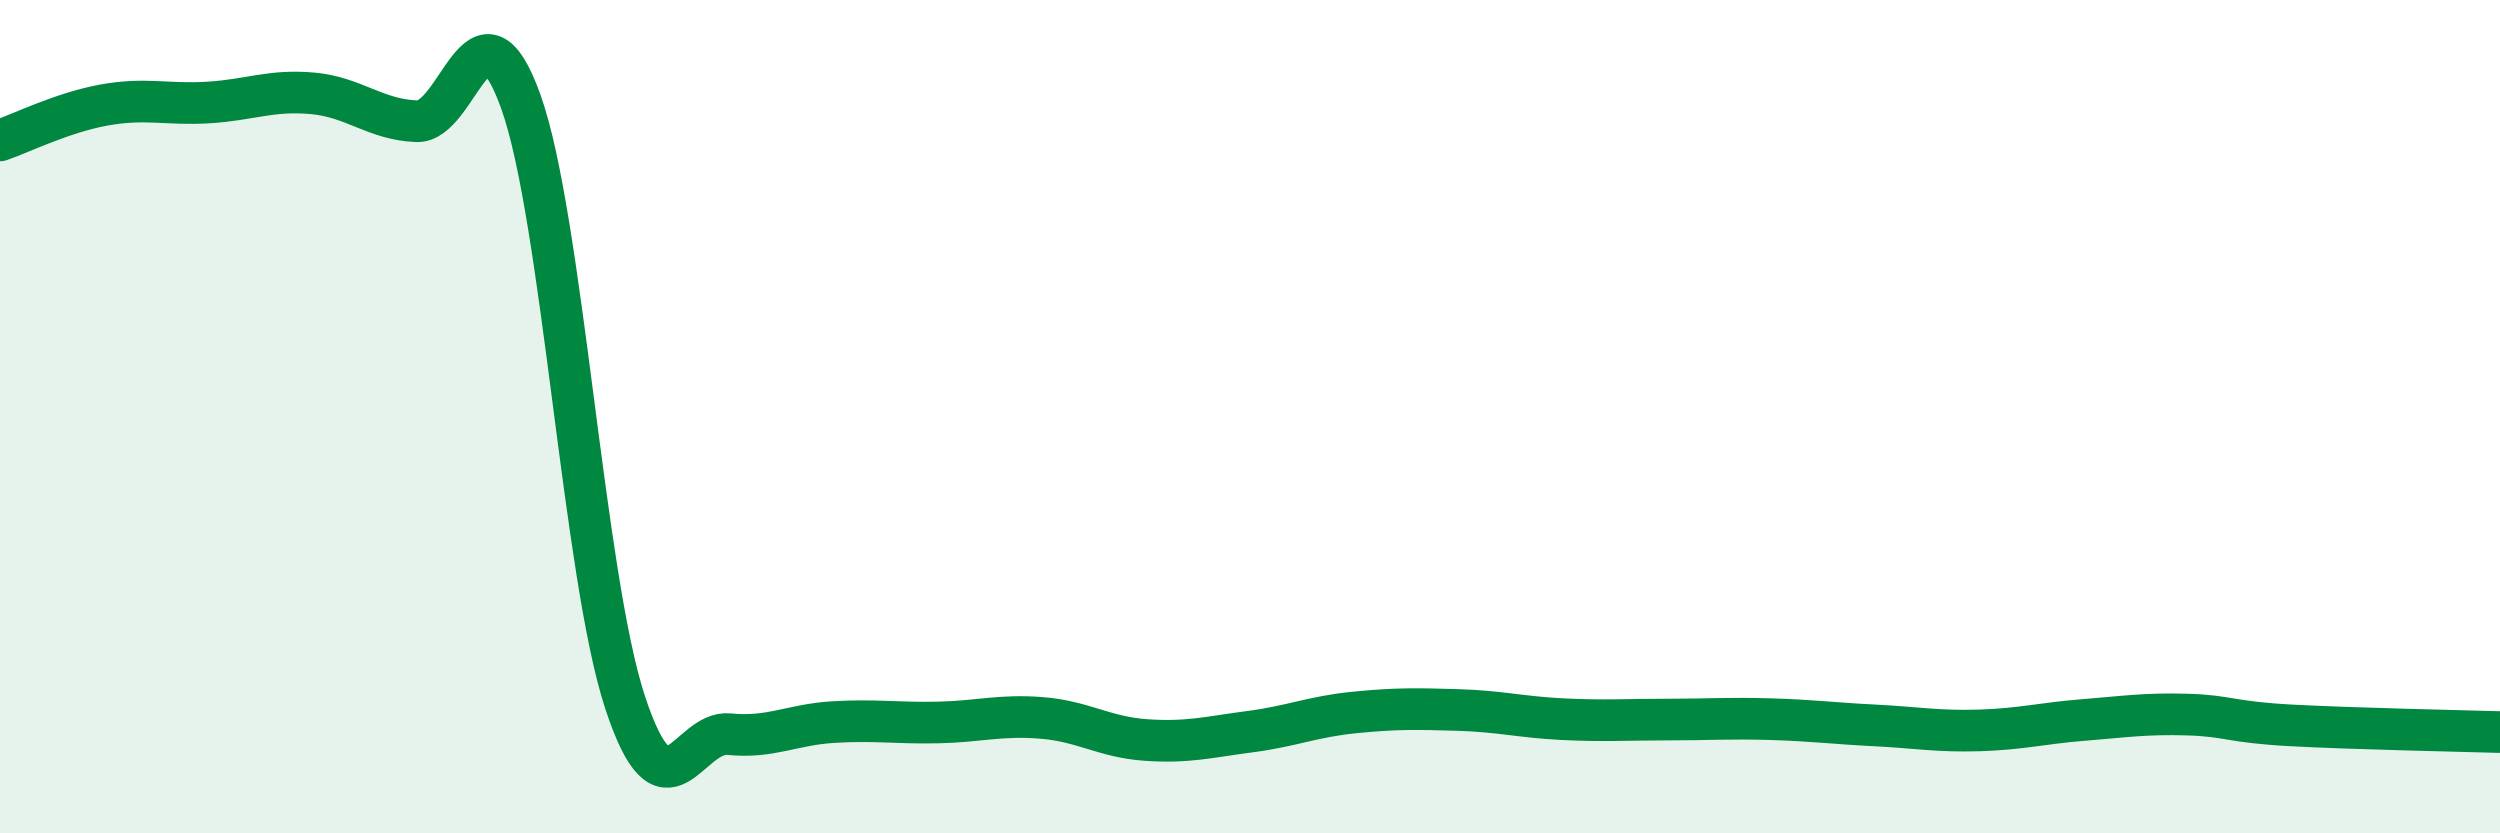
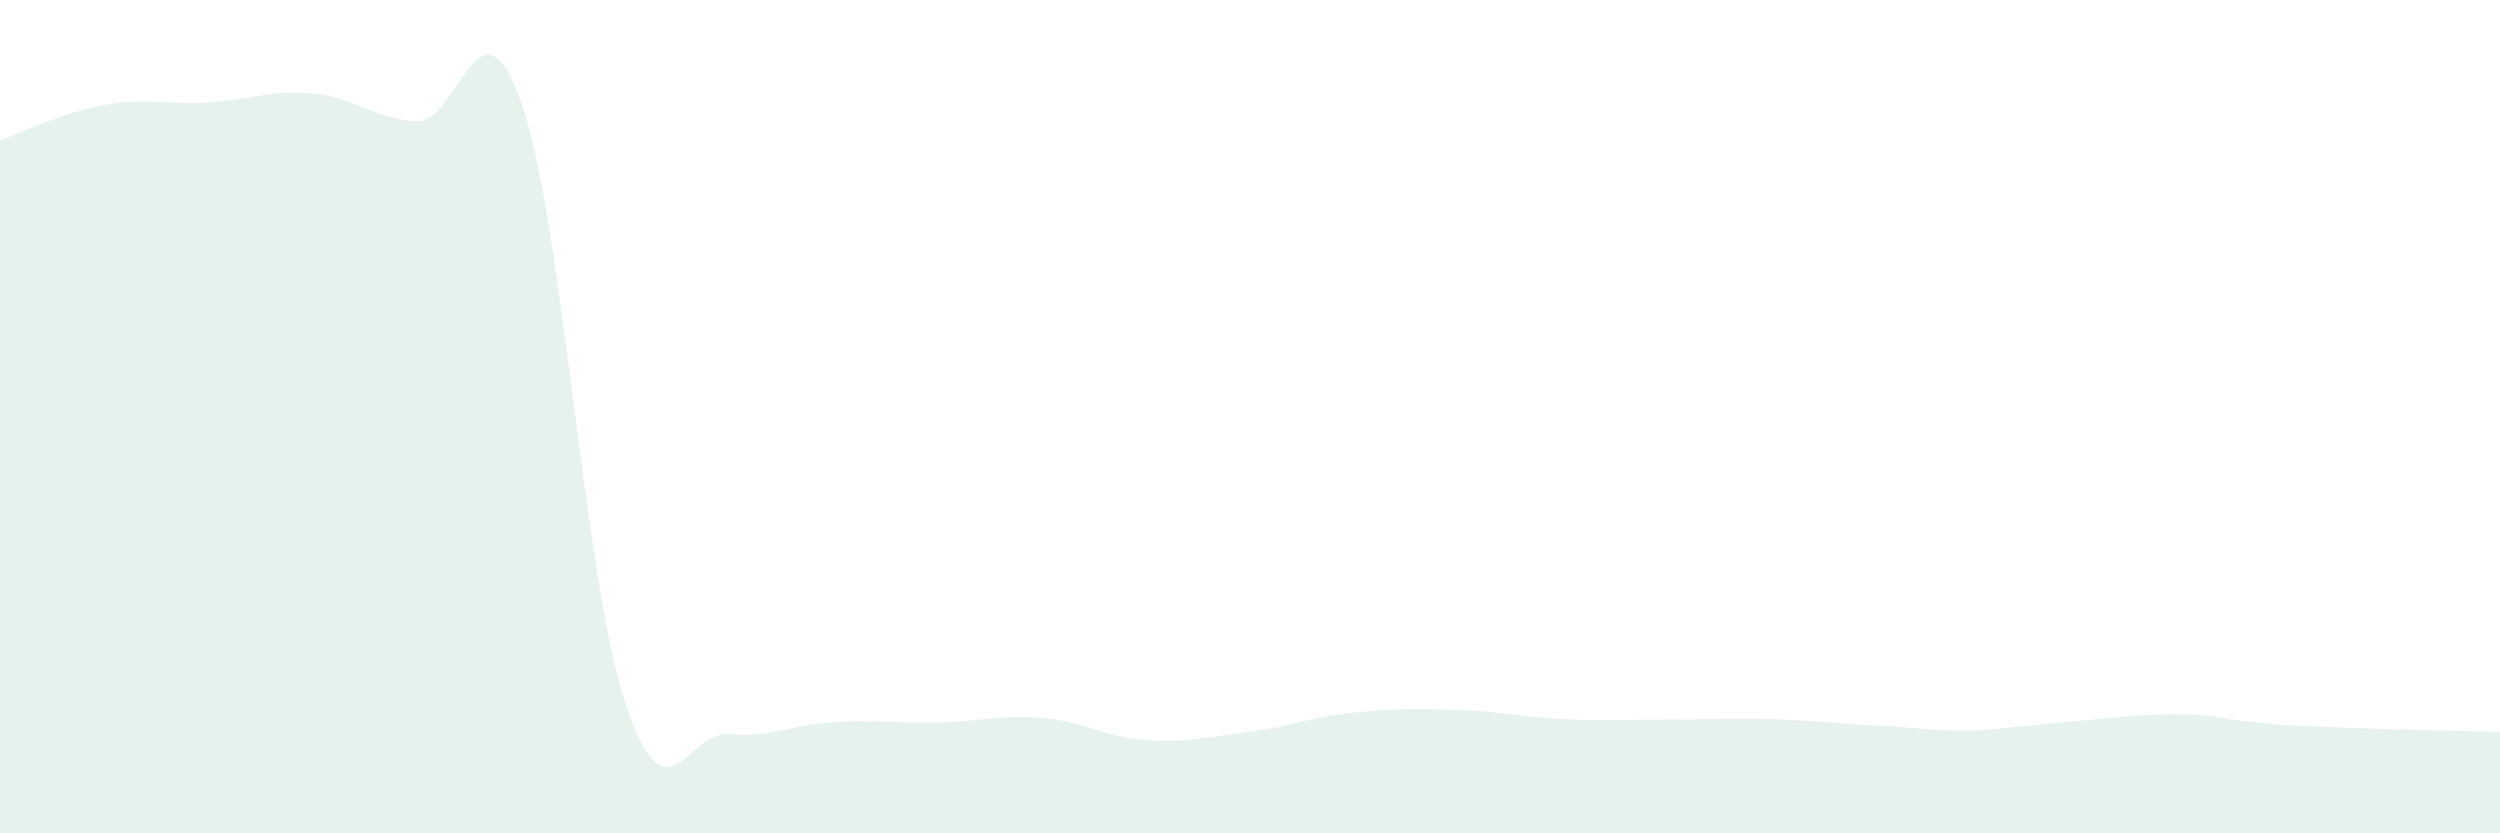
<svg xmlns="http://www.w3.org/2000/svg" width="60" height="20" viewBox="0 0 60 20">
-   <path d="M 0,3.37 C 0.5,3.2 1.5,2.7 2.5,2.52 C 3.5,2.34 4,2.52 5,2.46 C 6,2.4 6.5,2.15 7.5,2.24 C 8.5,2.33 9,2.87 10,2.91 C 11,2.95 11.5,-0.35 12.5,2.44 C 13.5,5.23 14,13.81 15,16.85 C 16,19.89 16.5,17.52 17.5,17.62 C 18.5,17.72 19,17.39 20,17.33 C 21,17.27 21.5,17.36 22.5,17.34 C 23.5,17.32 24,17.15 25,17.23 C 26,17.31 26.5,17.69 27.5,17.76 C 28.5,17.83 29,17.69 30,17.56 C 31,17.43 31.5,17.2 32.5,17.1 C 33.5,17 34,17.01 35,17.04 C 36,17.07 36.5,17.21 37.5,17.26 C 38.5,17.31 39,17.27 40,17.27 C 41,17.27 41.5,17.23 42.5,17.26 C 43.5,17.29 44,17.36 45,17.41 C 46,17.46 46.5,17.56 47.5,17.53 C 48.5,17.5 49,17.36 50,17.28 C 51,17.2 51.5,17.12 52.5,17.15 C 53.5,17.18 53.5,17.33 55,17.41 C 56.5,17.49 59,17.54 60,17.57L60 20L0 20Z" fill="#008740" opacity="0.1" stroke-linecap="round" stroke-linejoin="round" />
-   <path d="M 0,3.37 C 0.5,3.2 1.5,2.7 2.5,2.52 C 3.5,2.34 4,2.52 5,2.46 C 6,2.4 6.5,2.15 7.5,2.24 C 8.5,2.33 9,2.87 10,2.91 C 11,2.95 11.5,-0.35 12.5,2.44 C 13.5,5.23 14,13.81 15,16.85 C 16,19.89 16.5,17.52 17.5,17.62 C 18.5,17.72 19,17.39 20,17.33 C 21,17.27 21.5,17.36 22.5,17.34 C 23.5,17.32 24,17.15 25,17.23 C 26,17.31 26.5,17.69 27.5,17.76 C 28.5,17.83 29,17.69 30,17.56 C 31,17.43 31.5,17.2 32.5,17.1 C 33.5,17 34,17.01 35,17.04 C 36,17.07 36.5,17.21 37.5,17.26 C 38.5,17.31 39,17.27 40,17.27 C 41,17.27 41.5,17.23 42.5,17.26 C 43.5,17.29 44,17.36 45,17.41 C 46,17.46 46.5,17.56 47.5,17.53 C 48.5,17.5 49,17.36 50,17.28 C 51,17.2 51.5,17.12 52.5,17.15 C 53.5,17.18 53.5,17.33 55,17.41 C 56.5,17.49 59,17.54 60,17.57" stroke="#008740" stroke-width="1" fill="none" stroke-linecap="round" stroke-linejoin="round" />
+   <path d="M 0,3.37 C 0.5,3.2 1.5,2.7 2.5,2.52 C 3.5,2.34 4,2.52 5,2.46 C 6,2.4 6.5,2.15 7.5,2.24 C 8.5,2.33 9,2.87 10,2.91 C 11,2.95 11.5,-0.35 12.5,2.44 C 13.5,5.23 14,13.81 15,16.85 C 16,19.89 16.5,17.52 17.5,17.62 C 18.5,17.72 19,17.39 20,17.33 C 21,17.27 21.5,17.36 22.5,17.34 C 23.5,17.32 24,17.15 25,17.23 C 26,17.31 26.5,17.69 27.5,17.76 C 28.5,17.83 29,17.69 30,17.56 C 31,17.43 31.5,17.2 32.5,17.1 C 33.5,17 34,17.01 35,17.04 C 36,17.07 36.5,17.21 37.5,17.26 C 38.5,17.31 39,17.27 40,17.27 C 41,17.27 41.5,17.23 42.5,17.26 C 43.5,17.29 44,17.36 45,17.41 C 46,17.46 46.5,17.56 47.5,17.53 C 51,17.2 51.5,17.12 52.5,17.15 C 53.5,17.18 53.5,17.33 55,17.41 C 56.5,17.49 59,17.54 60,17.57L60 20L0 20Z" fill="#008740" opacity="0.1" stroke-linecap="round" stroke-linejoin="round" />
</svg>